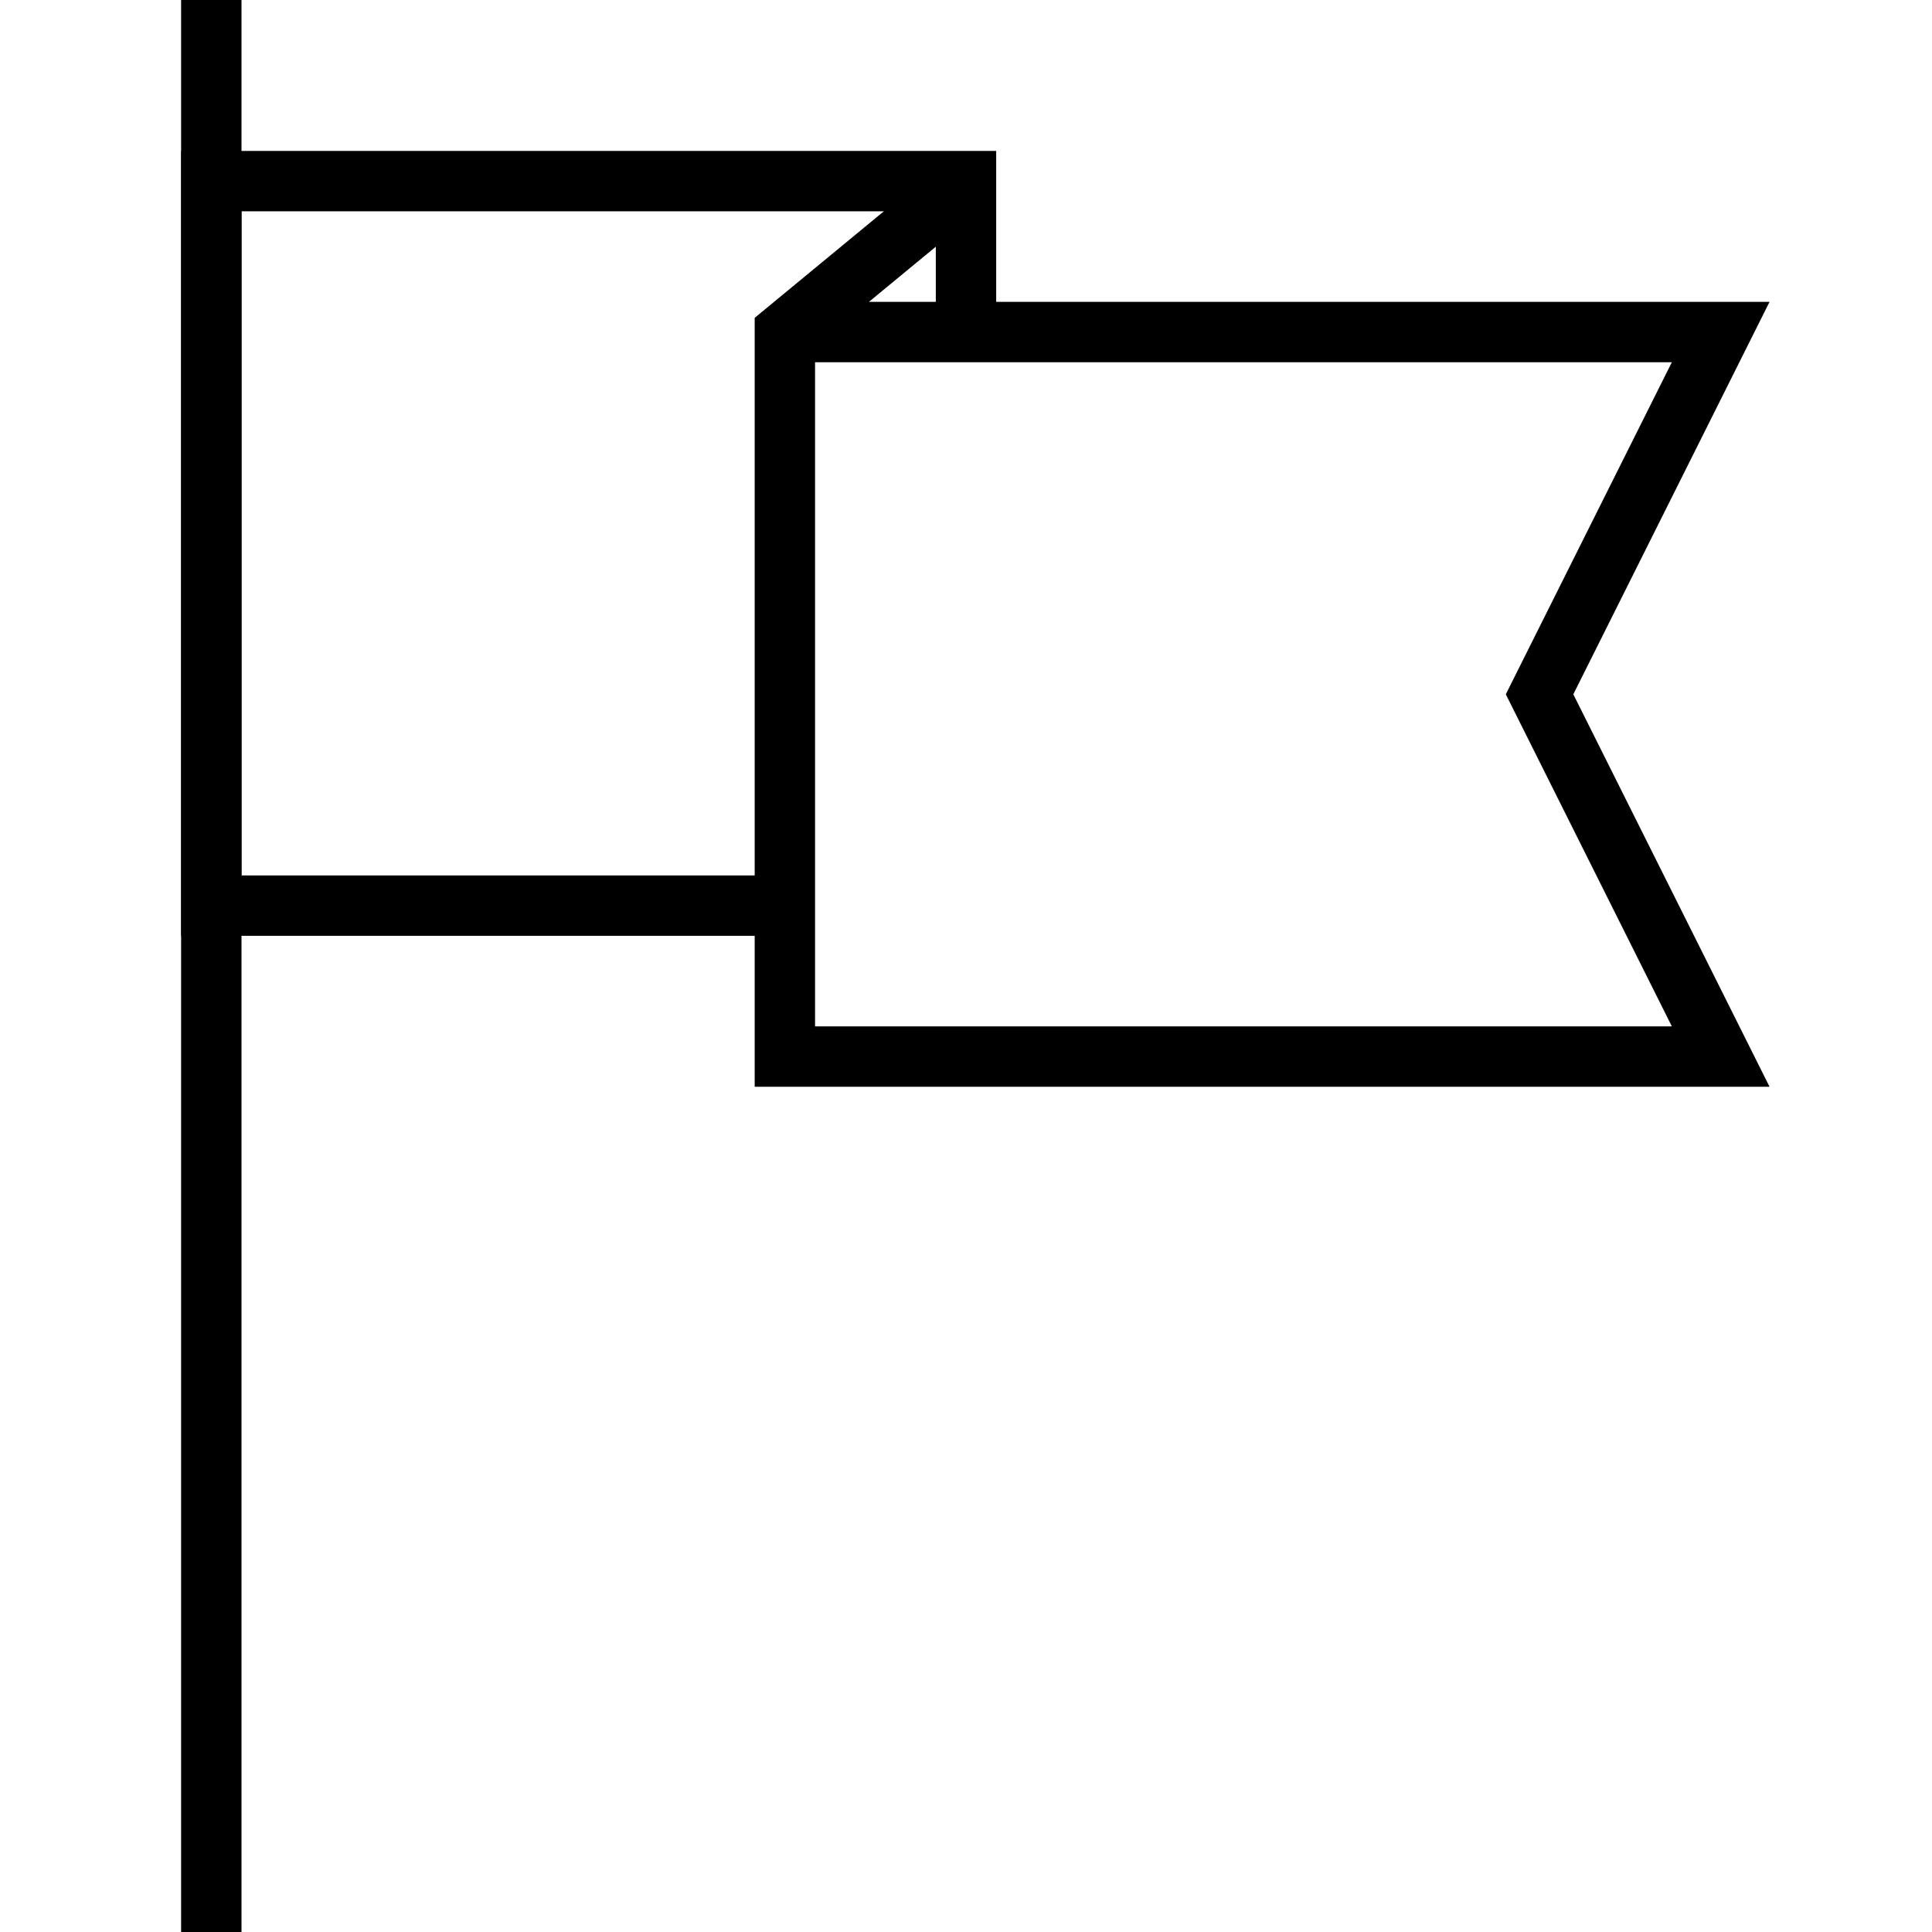
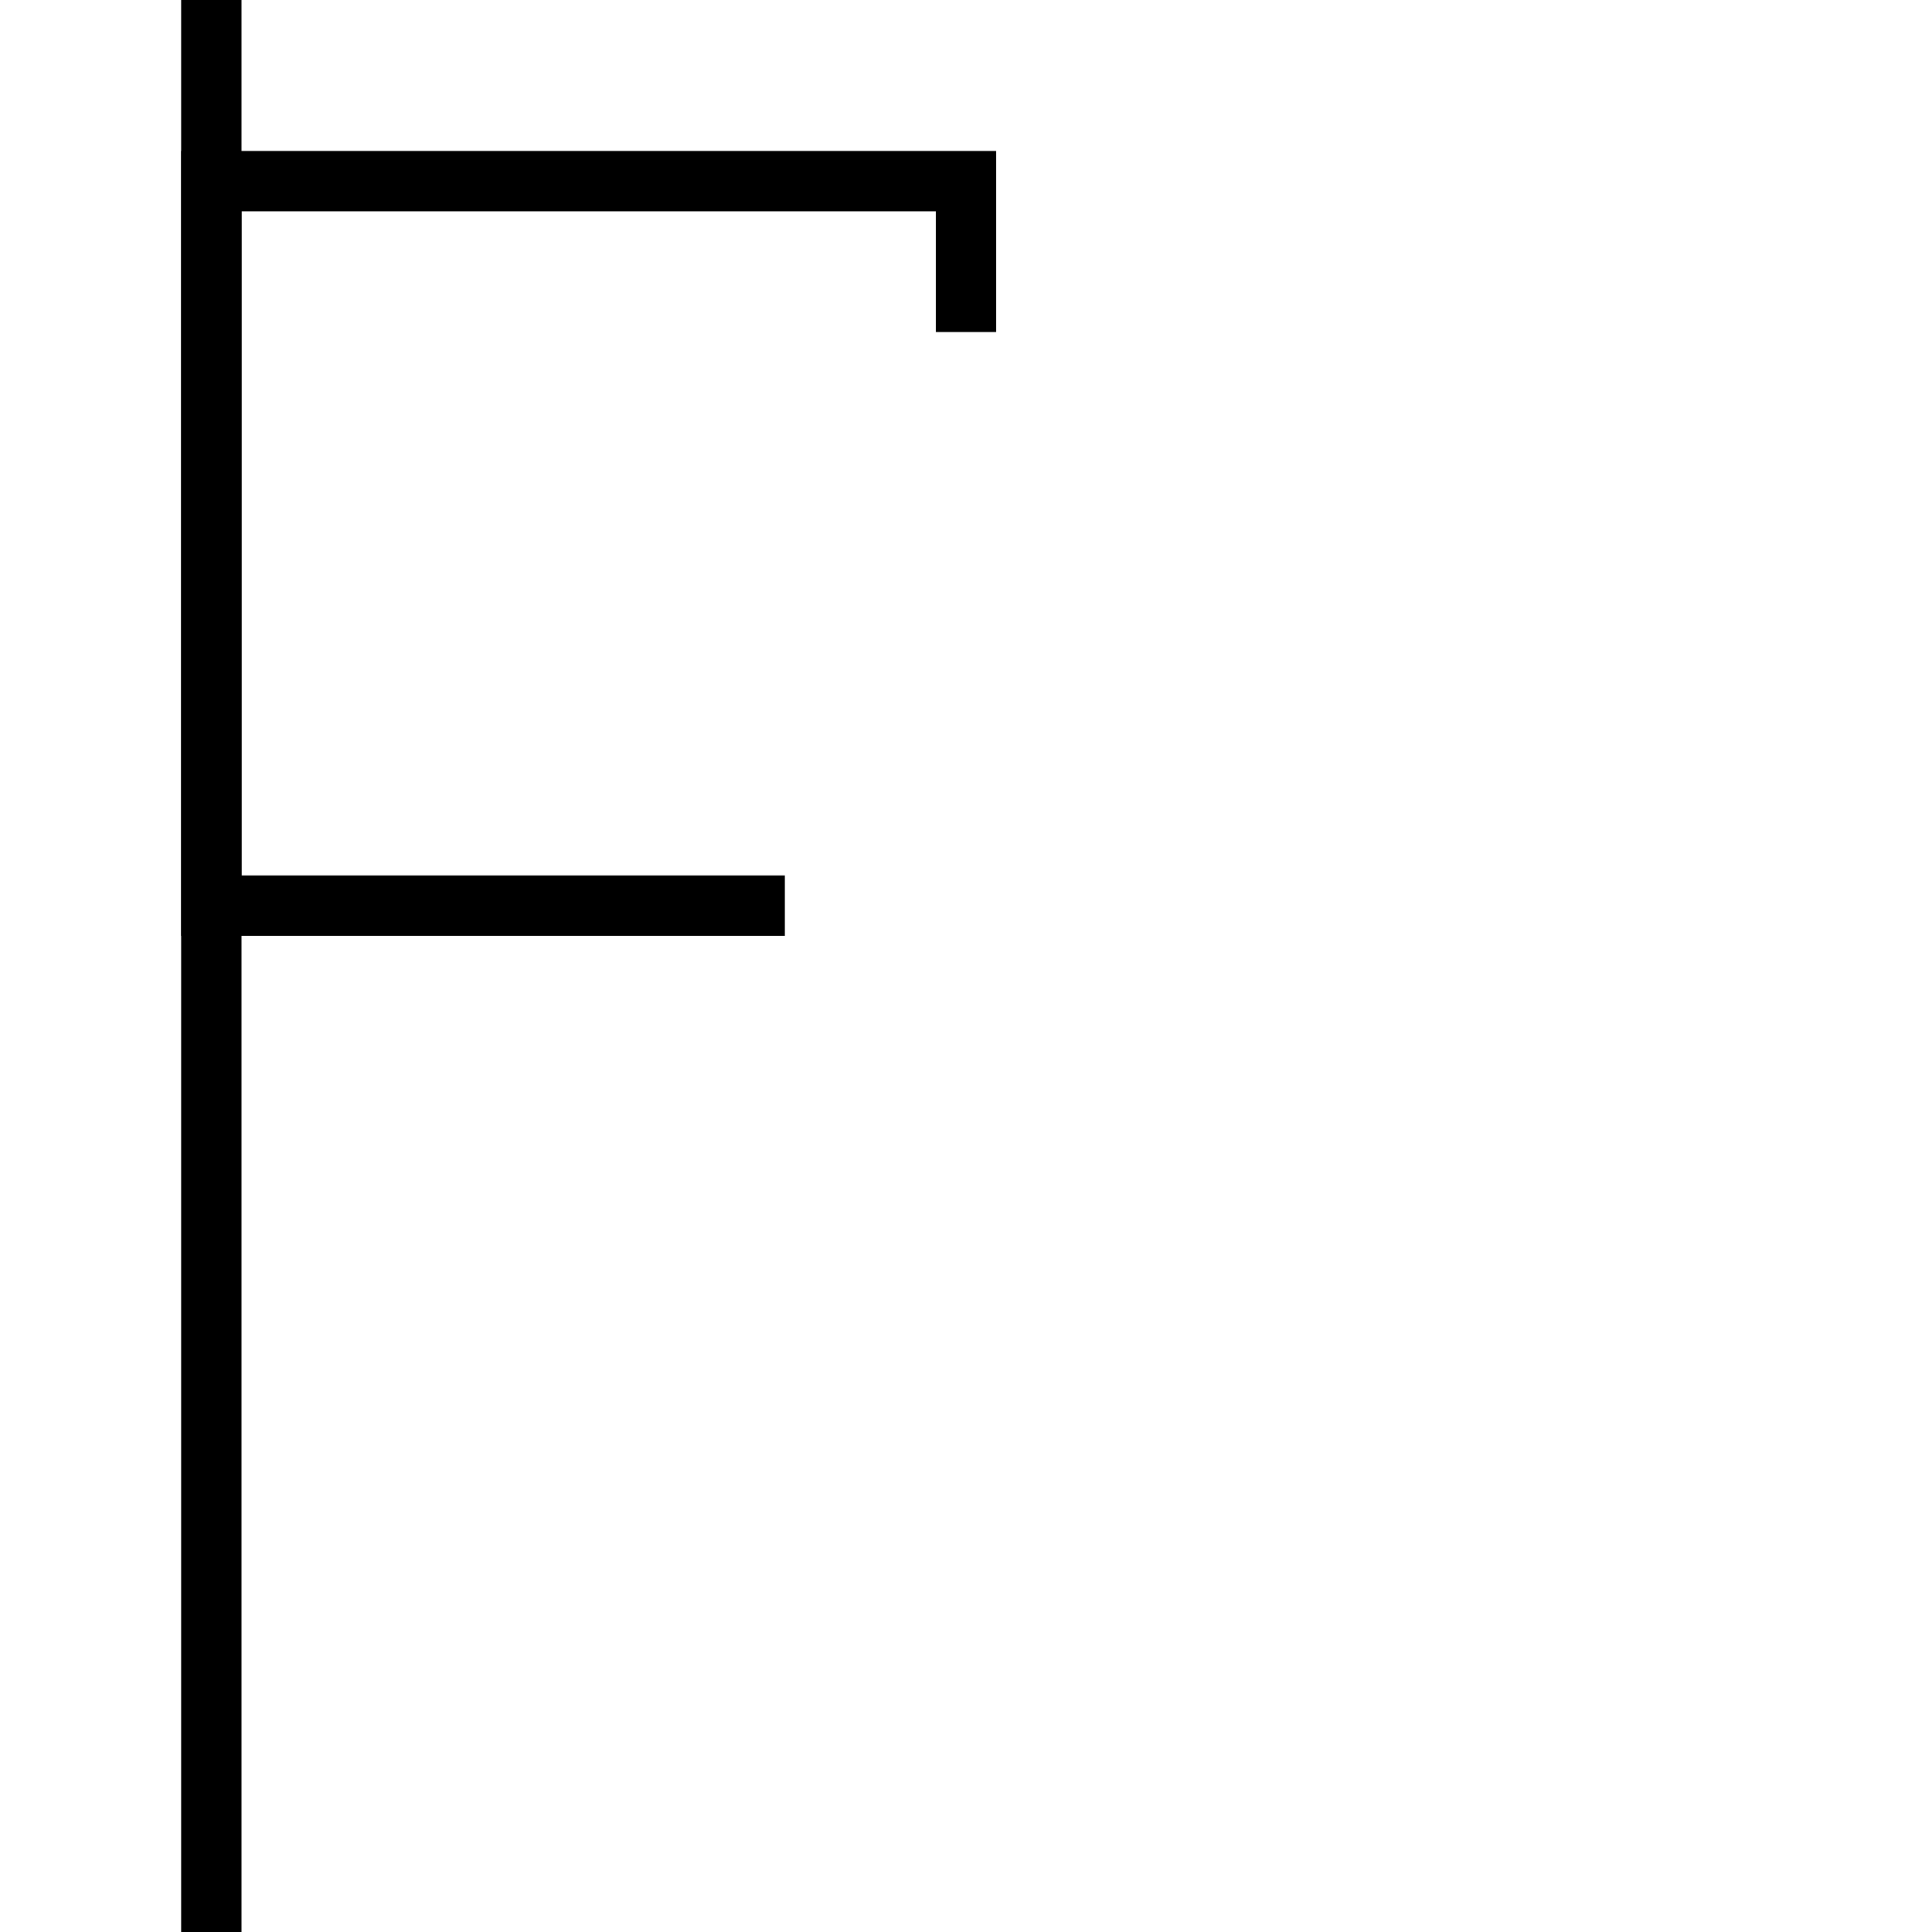
<svg xmlns="http://www.w3.org/2000/svg" version="1.1" x="0px" y="0px" width="64px" height="64px" viewBox="0 0 64 64" enable-background="new 0 0 64 64" xml:space="preserve">
  <line fill="none" stroke="#000000" stroke-width="2" stroke-miterlimit="10" x1="7" y1="0" x2="7" y2="64" />
-   <polyline fill="none" stroke="#000000" stroke-width="2" stroke-miterlimit="10" points="32.062,6 26,11 26,35 57,35 51,23 57,11   26,11 " />
  <polyline fill="none" stroke="#000000" stroke-width="2" stroke-miterlimit="10" points="26,30 7,30 7,6 32,6 32,11 " />
</svg>